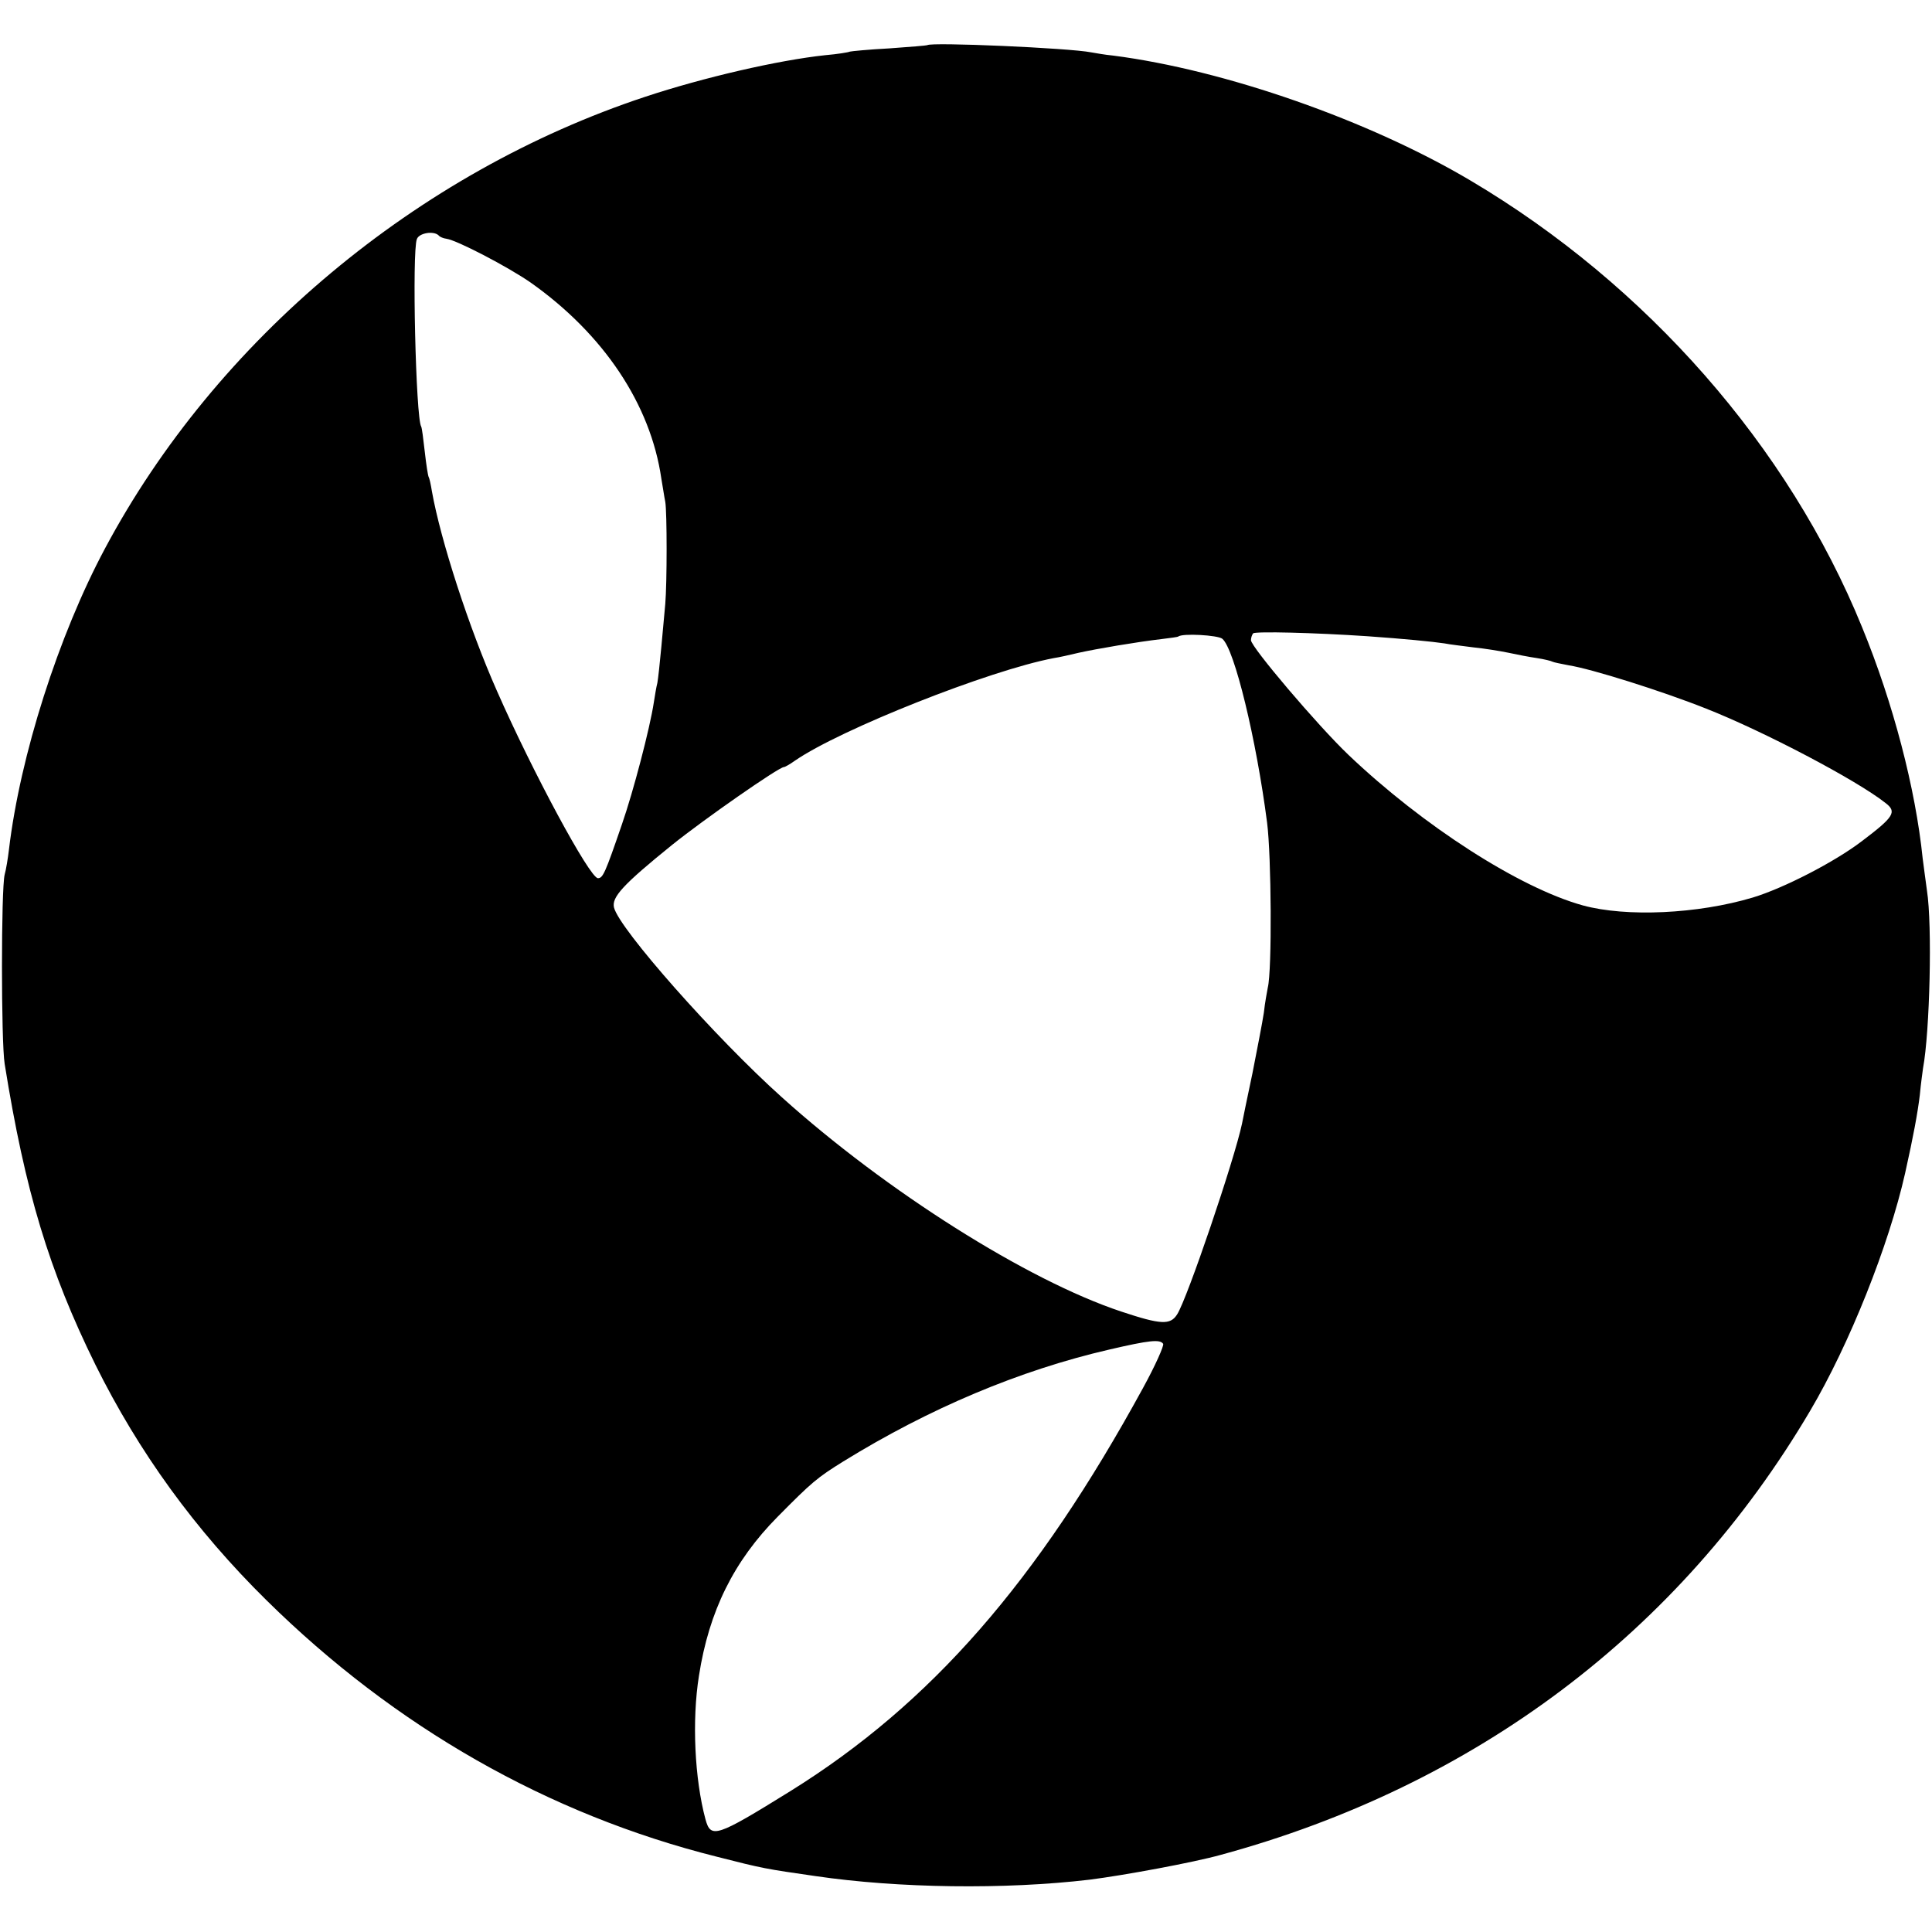
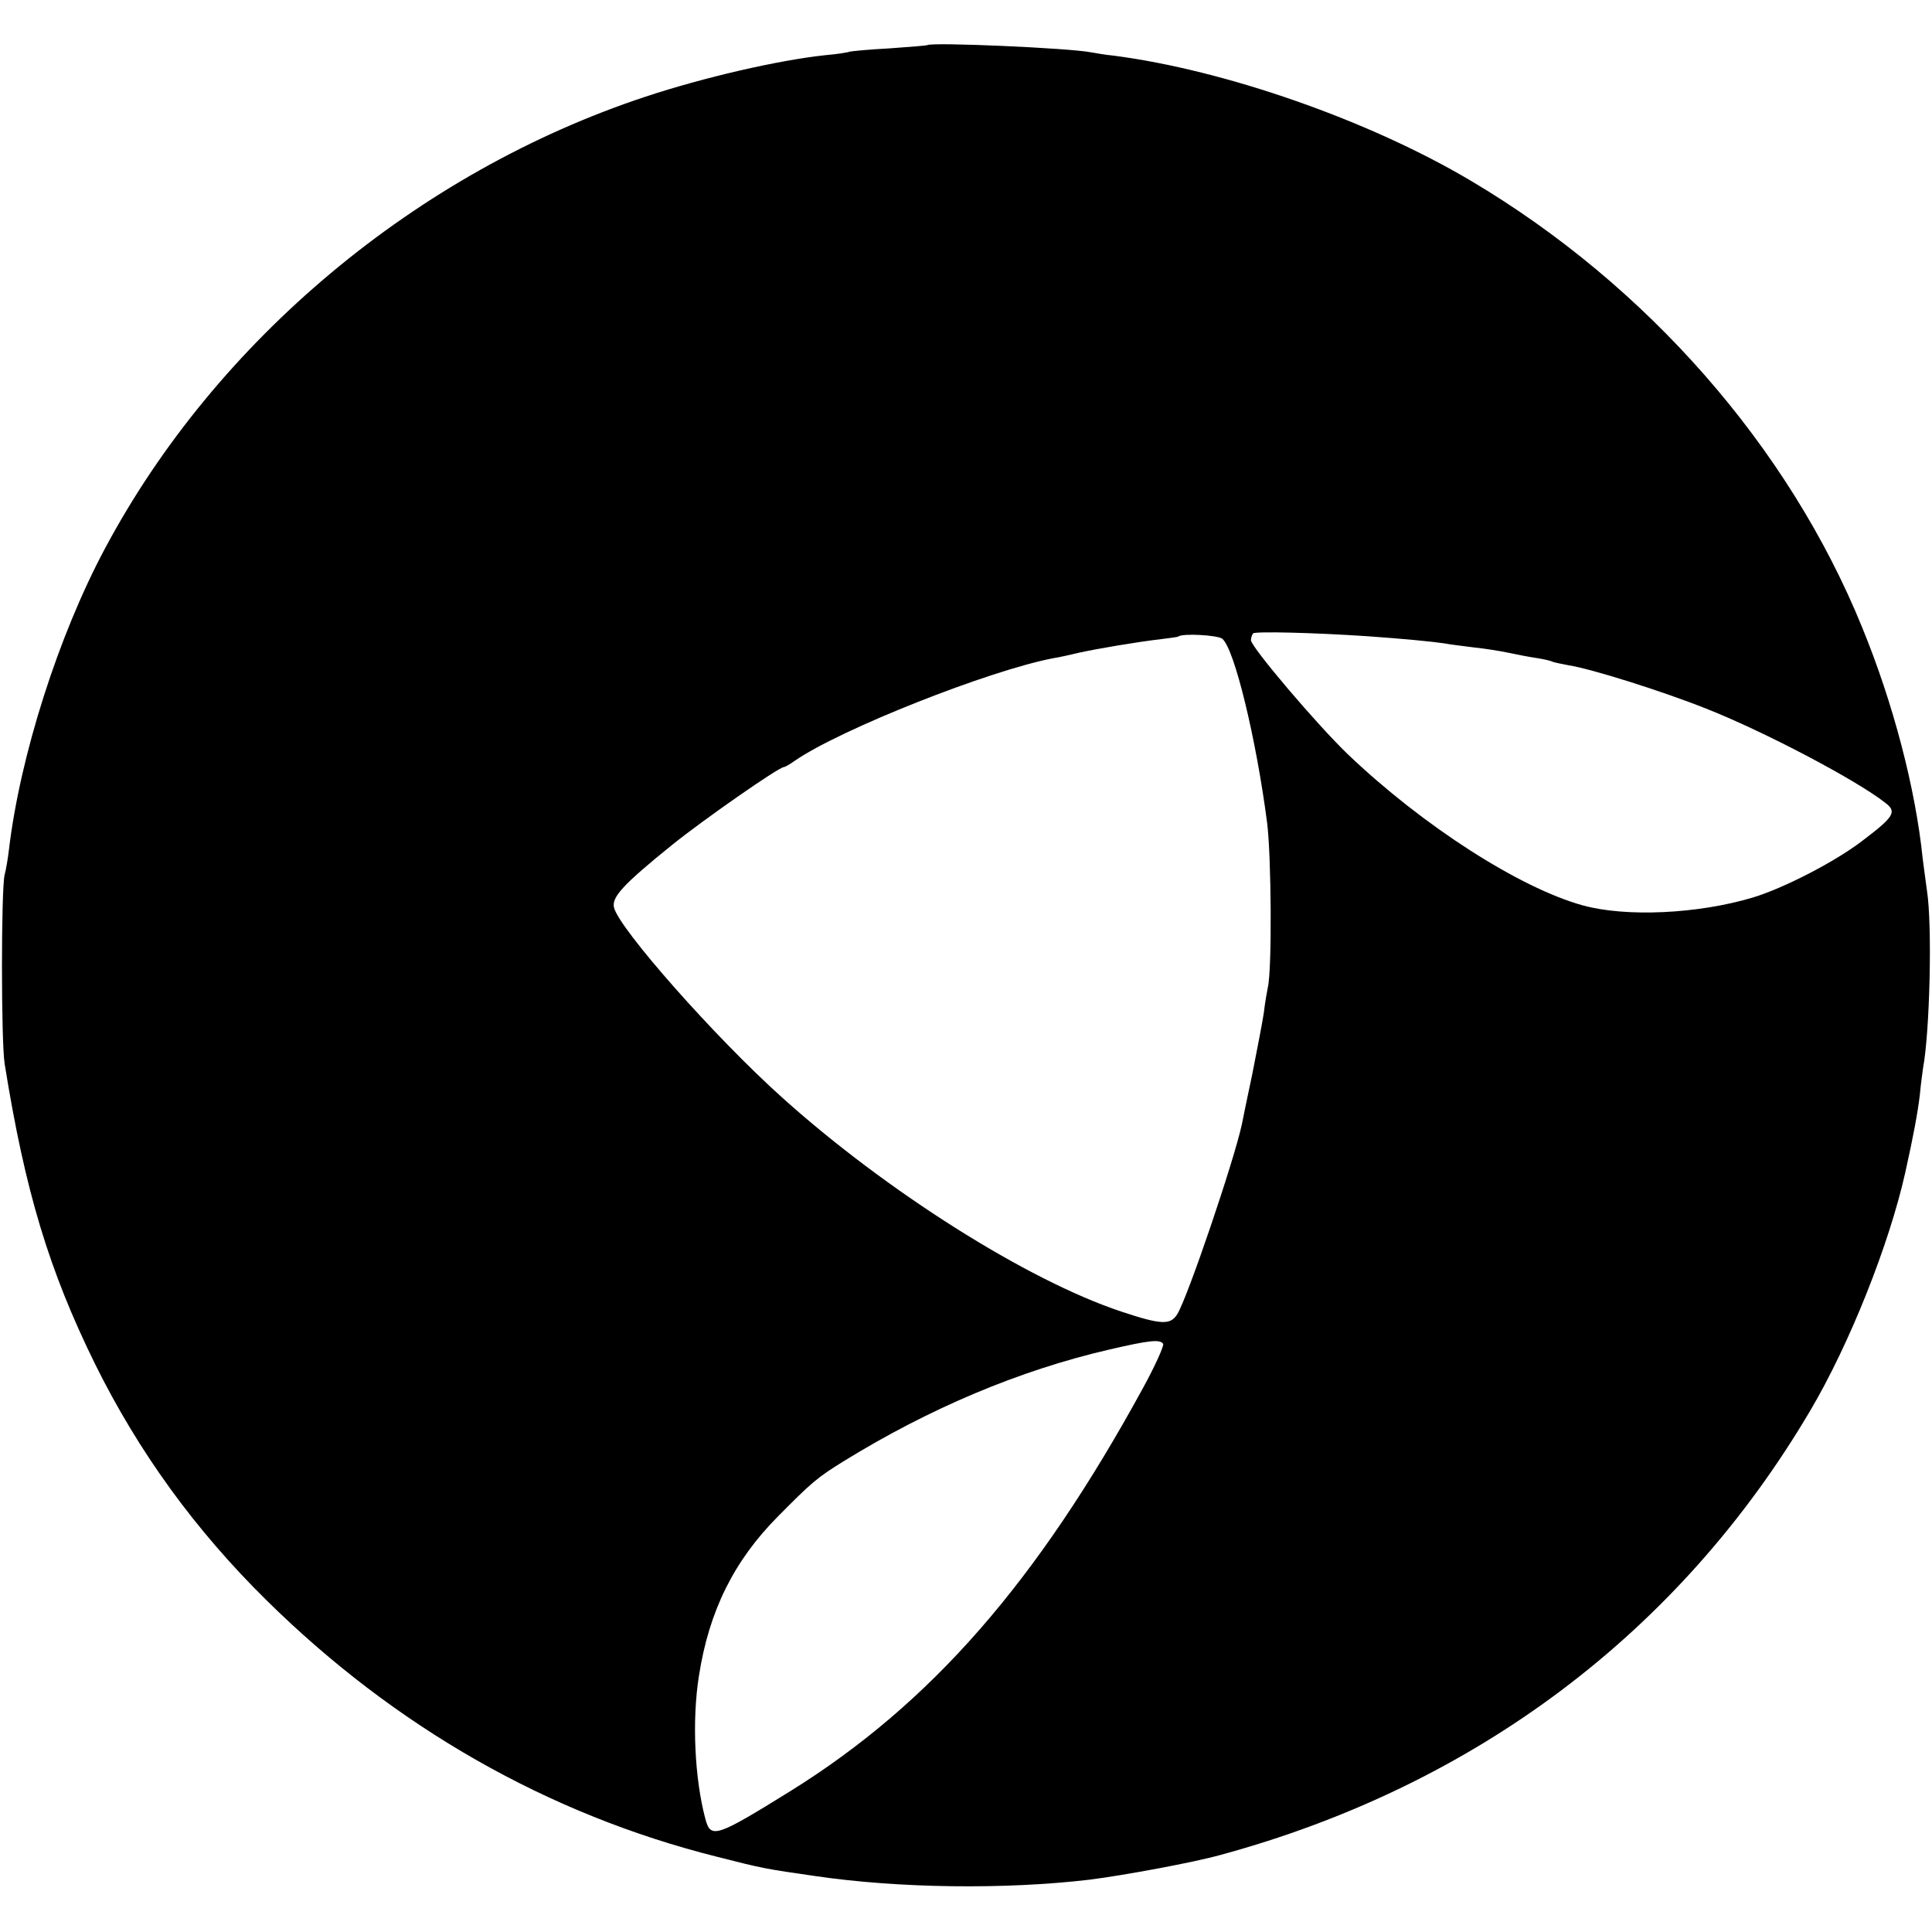
<svg xmlns="http://www.w3.org/2000/svg" version="1.0" width="539pt" height="539pt" viewBox="0 0 539 539" preserveAspectRatio="xMidYMid meet">
  <g transform="translate(0,539) scale(0.1,-0.1)" fill="#000000" stroke="none">
-     <path d="M2587 5264 c-1 -1 -49 -5 -106 -9 -58 -3 -107 -8 -110 -9 -4 -2 -34 -7 -69 -10 -131 -14 -339 -62 -502 -116 -637 -211 -1197 -679 -1507 -1260 -130 -243 -237 -579 -268 -840 -3 -25 -8 -56 -12 -70 -10 -40 -10 -466 0 -528 57 -356 124 -577 253 -839 121 -244 278 -461 478 -658 358 -353 785 -597 1256 -715 129 -33 136 -34 275 -54 231 -34 528 -38 765 -10 95 12 290 48 365 69 711 193 1281 622 1645 1239 110 186 220 463 265 663 23 103 35 168 41 218 3 33 8 67 9 75 19 102 26 399 11 495 -4 28 -9 68 -12 90 -20 195 -82 433 -169 645 -205 504 -601 955 -1092 1246 -283 168 -686 309 -998 349 -22 2 -49 7 -61 9 -60 12 -447 29 -457 20z m-1363 -531 c3 -4 13 -8 21 -9 30 -4 173 -79 235 -122 204 -144 335 -340 365 -547 4 -22 8 -51 11 -65 5 -29 5 -226 0 -285 -2 -22 -7 -76 -11 -120 -4 -44 -9 -89 -11 -100 -3 -11 -7 -36 -10 -55 -11 -72 -57 -248 -89 -340 -47 -137 -53 -150 -67 -150 -23 1 -182 296 -281 521 -79 178 -158 423 -182 558 -3 19 -7 37 -9 40 -2 3 -7 35 -11 71 -4 36 -8 67 -10 70 -15 24 -26 489 -12 523 6 17 47 24 61 10z m2591 -1118 c100 -7 182 -15 215 -20 14 -3 50 -7 80 -11 30 -3 74 -10 98 -15 23 -5 59 -12 80 -15 20 -3 40 -8 43 -10 4 -2 24 -6 45 -10 64 -10 261 -72 384 -121 160 -63 419 -199 500 -263 33 -25 24 -39 -66 -107 -76 -58 -218 -131 -304 -157 -154 -46 -353 -55 -474 -22 -177 49 -446 222 -654 420 -85 81 -272 301 -272 320 0 7 3 15 6 19 7 6 170 2 319 -8z m-405 -7 c34 -28 95 -281 125 -513 12 -93 14 -412 2 -460 -2 -11 -8 -42 -11 -70 -4 -27 -19 -104 -32 -170 -14 -66 -27 -129 -29 -140 -21 -100 -153 -489 -181 -532 -19 -30 -45 -29 -156 8 -262 87 -656 336 -947 598 -185 166 -453 469 -468 529 -7 29 25 64 161 174 88 71 299 218 313 218 3 0 17 8 31 18 126 87 542 252 722 286 14 2 45 9 70 15 50 11 161 30 230 38 25 3 46 6 47 7 11 10 111 4 123 -6z m-165 -1967 c3 -5 -22 -61 -56 -123 -296 -542 -592 -881 -984 -1125 -208 -129 -222 -133 -237 -78 -30 112 -38 275 -18 400 28 180 97 320 220 444 95 96 109 108 183 154 240 148 491 254 742 312 112 26 141 29 150 16z" />
+     <path d="M2587 5264 c-1 -1 -49 -5 -106 -9 -58 -3 -107 -8 -110 -9 -4 -2 -34 -7 -69 -10 -131 -14 -339 -62 -502 -116 -637 -211 -1197 -679 -1507 -1260 -130 -243 -237 -579 -268 -840 -3 -25 -8 -56 -12 -70 -10 -40 -10 -466 0 -528 57 -356 124 -577 253 -839 121 -244 278 -461 478 -658 358 -353 785 -597 1256 -715 129 -33 136 -34 275 -54 231 -34 528 -38 765 -10 95 12 290 48 365 69 711 193 1281 622 1645 1239 110 186 220 463 265 663 23 103 35 168 41 218 3 33 8 67 9 75 19 102 26 399 11 495 -4 28 -9 68 -12 90 -20 195 -82 433 -169 645 -205 504 -601 955 -1092 1246 -283 168 -686 309 -998 349 -22 2 -49 7 -61 9 -60 12 -447 29 -457 20z m-1363 -531 z m2591 -1118 c100 -7 182 -15 215 -20 14 -3 50 -7 80 -11 30 -3 74 -10 98 -15 23 -5 59 -12 80 -15 20 -3 40 -8 43 -10 4 -2 24 -6 45 -10 64 -10 261 -72 384 -121 160 -63 419 -199 500 -263 33 -25 24 -39 -66 -107 -76 -58 -218 -131 -304 -157 -154 -46 -353 -55 -474 -22 -177 49 -446 222 -654 420 -85 81 -272 301 -272 320 0 7 3 15 6 19 7 6 170 2 319 -8z m-405 -7 c34 -28 95 -281 125 -513 12 -93 14 -412 2 -460 -2 -11 -8 -42 -11 -70 -4 -27 -19 -104 -32 -170 -14 -66 -27 -129 -29 -140 -21 -100 -153 -489 -181 -532 -19 -30 -45 -29 -156 8 -262 87 -656 336 -947 598 -185 166 -453 469 -468 529 -7 29 25 64 161 174 88 71 299 218 313 218 3 0 17 8 31 18 126 87 542 252 722 286 14 2 45 9 70 15 50 11 161 30 230 38 25 3 46 6 47 7 11 10 111 4 123 -6z m-165 -1967 c3 -5 -22 -61 -56 -123 -296 -542 -592 -881 -984 -1125 -208 -129 -222 -133 -237 -78 -30 112 -38 275 -18 400 28 180 97 320 220 444 95 96 109 108 183 154 240 148 491 254 742 312 112 26 141 29 150 16z" />
  </g>
</svg>